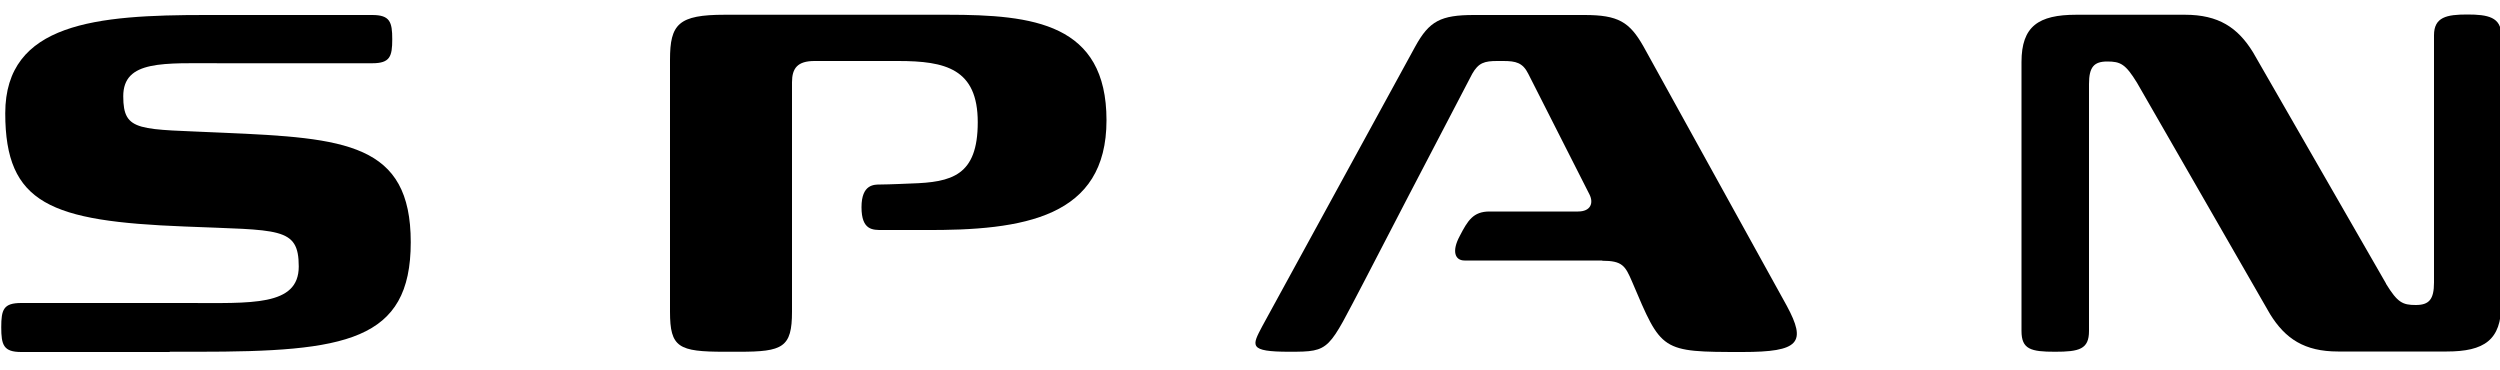
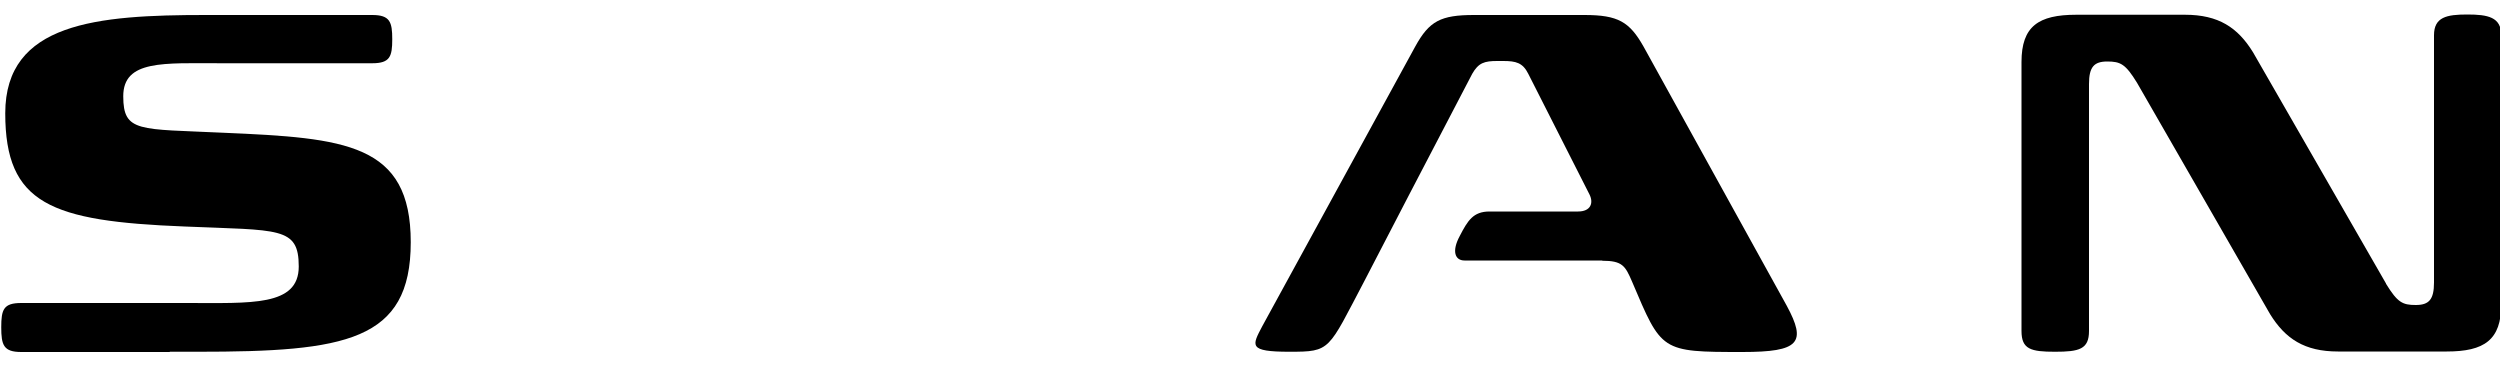
<svg xmlns="http://www.w3.org/2000/svg" id="Layer_1" width="1000" height="147.9" version="1.1" viewBox="0 0 1000 147.9">
  <path d="M67.9,140.8H8.5c-7.1,0-8-2.8-8-9.9s.9-9.7,8-9.7h66.2c25.7,0,44.8,1.4,44.8-14.6s-7.8-14.4-45.7-16C20.3,88.5,2.1,81.6,2.1,45.3S38.9,6,82.2,6h66.7c7.1,0,8,2.8,8,9.7s-.9,9.6-8,9.6h-60.5c-22.9,0-39.1-1.4-39.1,13.2s6.4,13,40.1,14.6c48.8,2.1,74.9,4.2,74.9,43.8s-26.1,43.8-85.3,43.8h-11.1Z" />
-   <path d="M352.3,73.8c3,0,12.1-.4,12.1-.4,16.3-.5,26.7-3.1,26.7-24.5s-12.9-24.5-31.8-24.5h-33.5c-6.8,0-9,2.9-9,8.5v91.8c0,14.3-3.7,16-21.1,16h-5.8c-18.5,0-21.9-1.7-21.9-16V23.9c0-14.3,3.4-18,21.9-18h89.1c34.2,0,63.6,3.4,63.6,42.2s-32.8,44.2-73.3,43.9c0,0-12.7,0-16.4,0s-8.3.2-8.3-9.1,5.1-9.1,7.7-9.1" />
  <path d="M954.4,113.5c4.6,7.5,6.6,8.5,11.9,8.5s7.3-2.2,7.3-9V14.1c0-7.3,5.1-8.3,13.3-8.3s13.6,1,13.6,8.3v107.6c0,14.3-6.8,18.9-21.8,18.9h-43.5c-13.4,0-21.1-5.1-27.2-15l-53.2-92.5c-4.6-7.5-6.6-8.5-11.9-8.5s-7.3,2.2-7.3,9v98.8c0,7.3-3.9,8.3-13.6,8.3s-13.4-1-13.4-8.3V24.8c0-14.3,6.8-18.9,21.9-18.9h43.5c13.4,0,21.1,5.1,27.2,15l53.2,92.5h0Z" />
  <path d="M640.9,104.2h-55.1c-3.8,0-5.2-3.7-1.9-9.8,3.2-6.2,5.4-9.8,11.9-9.8h35.4,0c5.1,0,6.3-3.4,4.6-6.8l-24.5-48.3c-2.2-4.4-4.9-5.1-10-5.1h-2.4c-5.1,0-7.5.7-10,5.1l-25.2,48.3-18,34.7c-14.6,27.7-13.3,28.2-29.9,28.2s-15-2.4-10.9-10.2l61.2-111.9c5.6-10.2,10.2-12.6,23.5-12.6h44.2c13.4,0,18,2.7,23.6,12.6l57.3,103.7c8,14.8,5.1,18.5-17.7,18.5-32.8,0-32.3-.2-44.2-28.2-2.7-6.3-3.9-8.3-11.9-8.3" />
</svg>